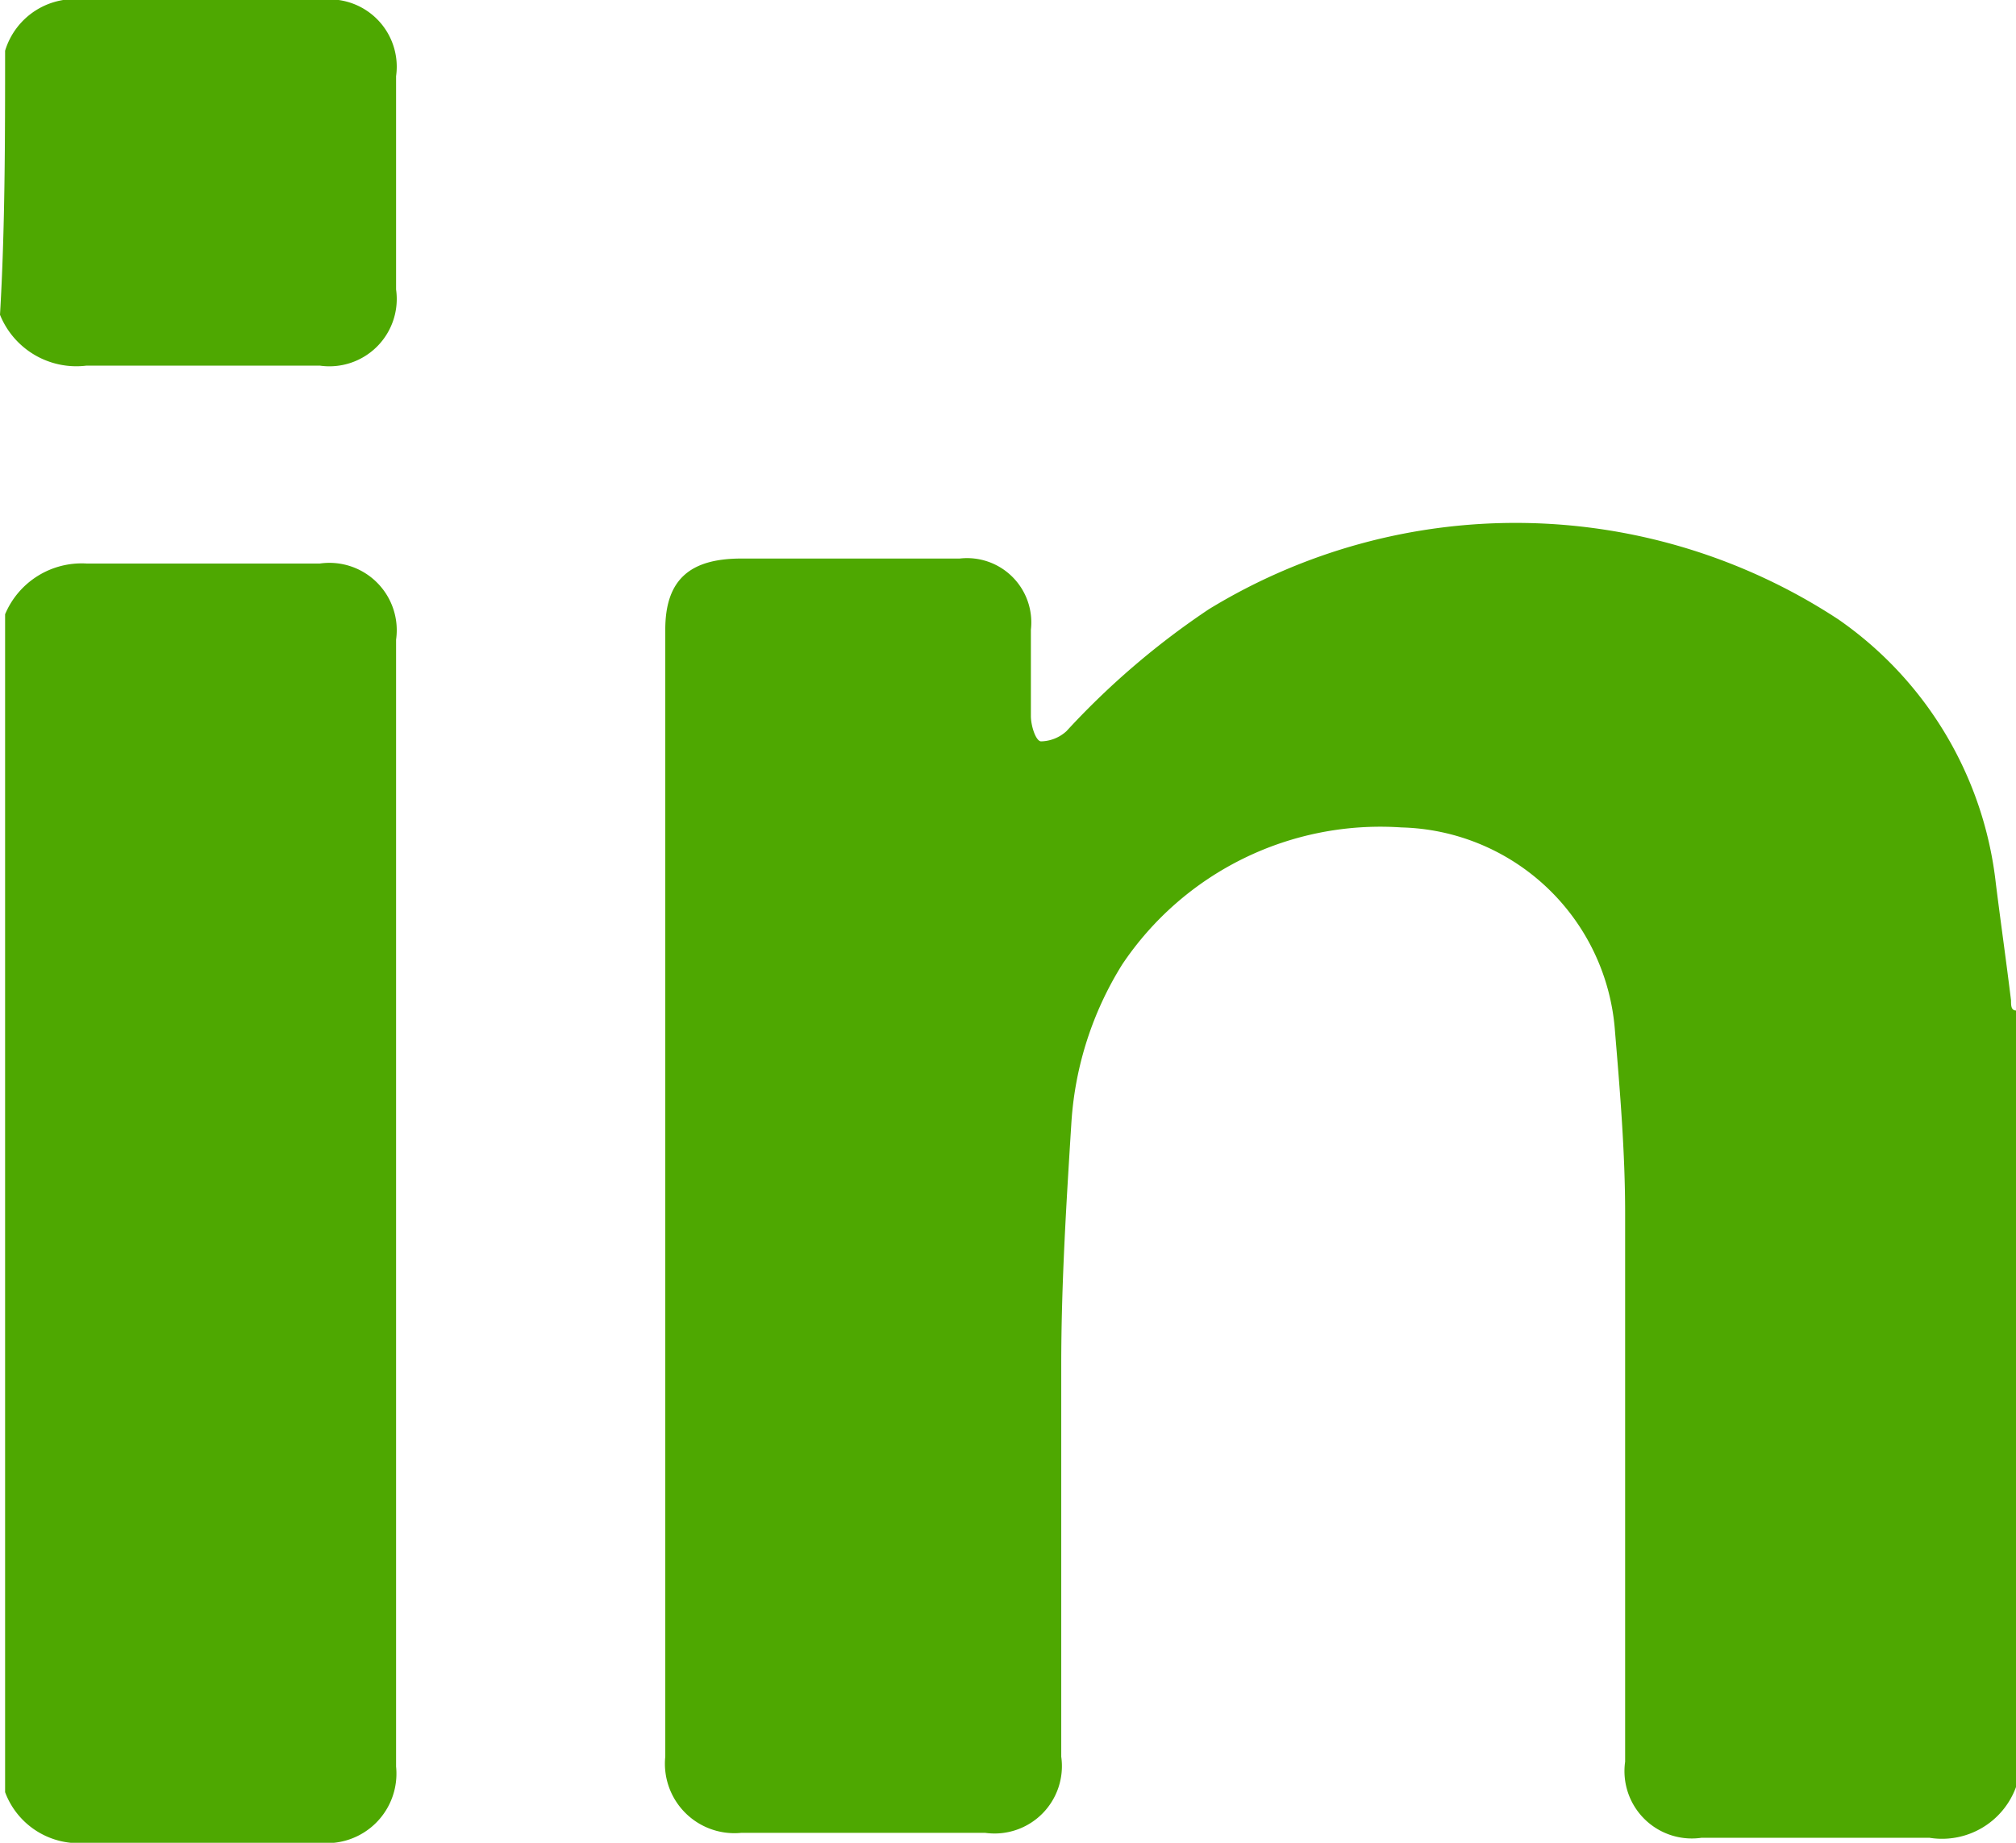
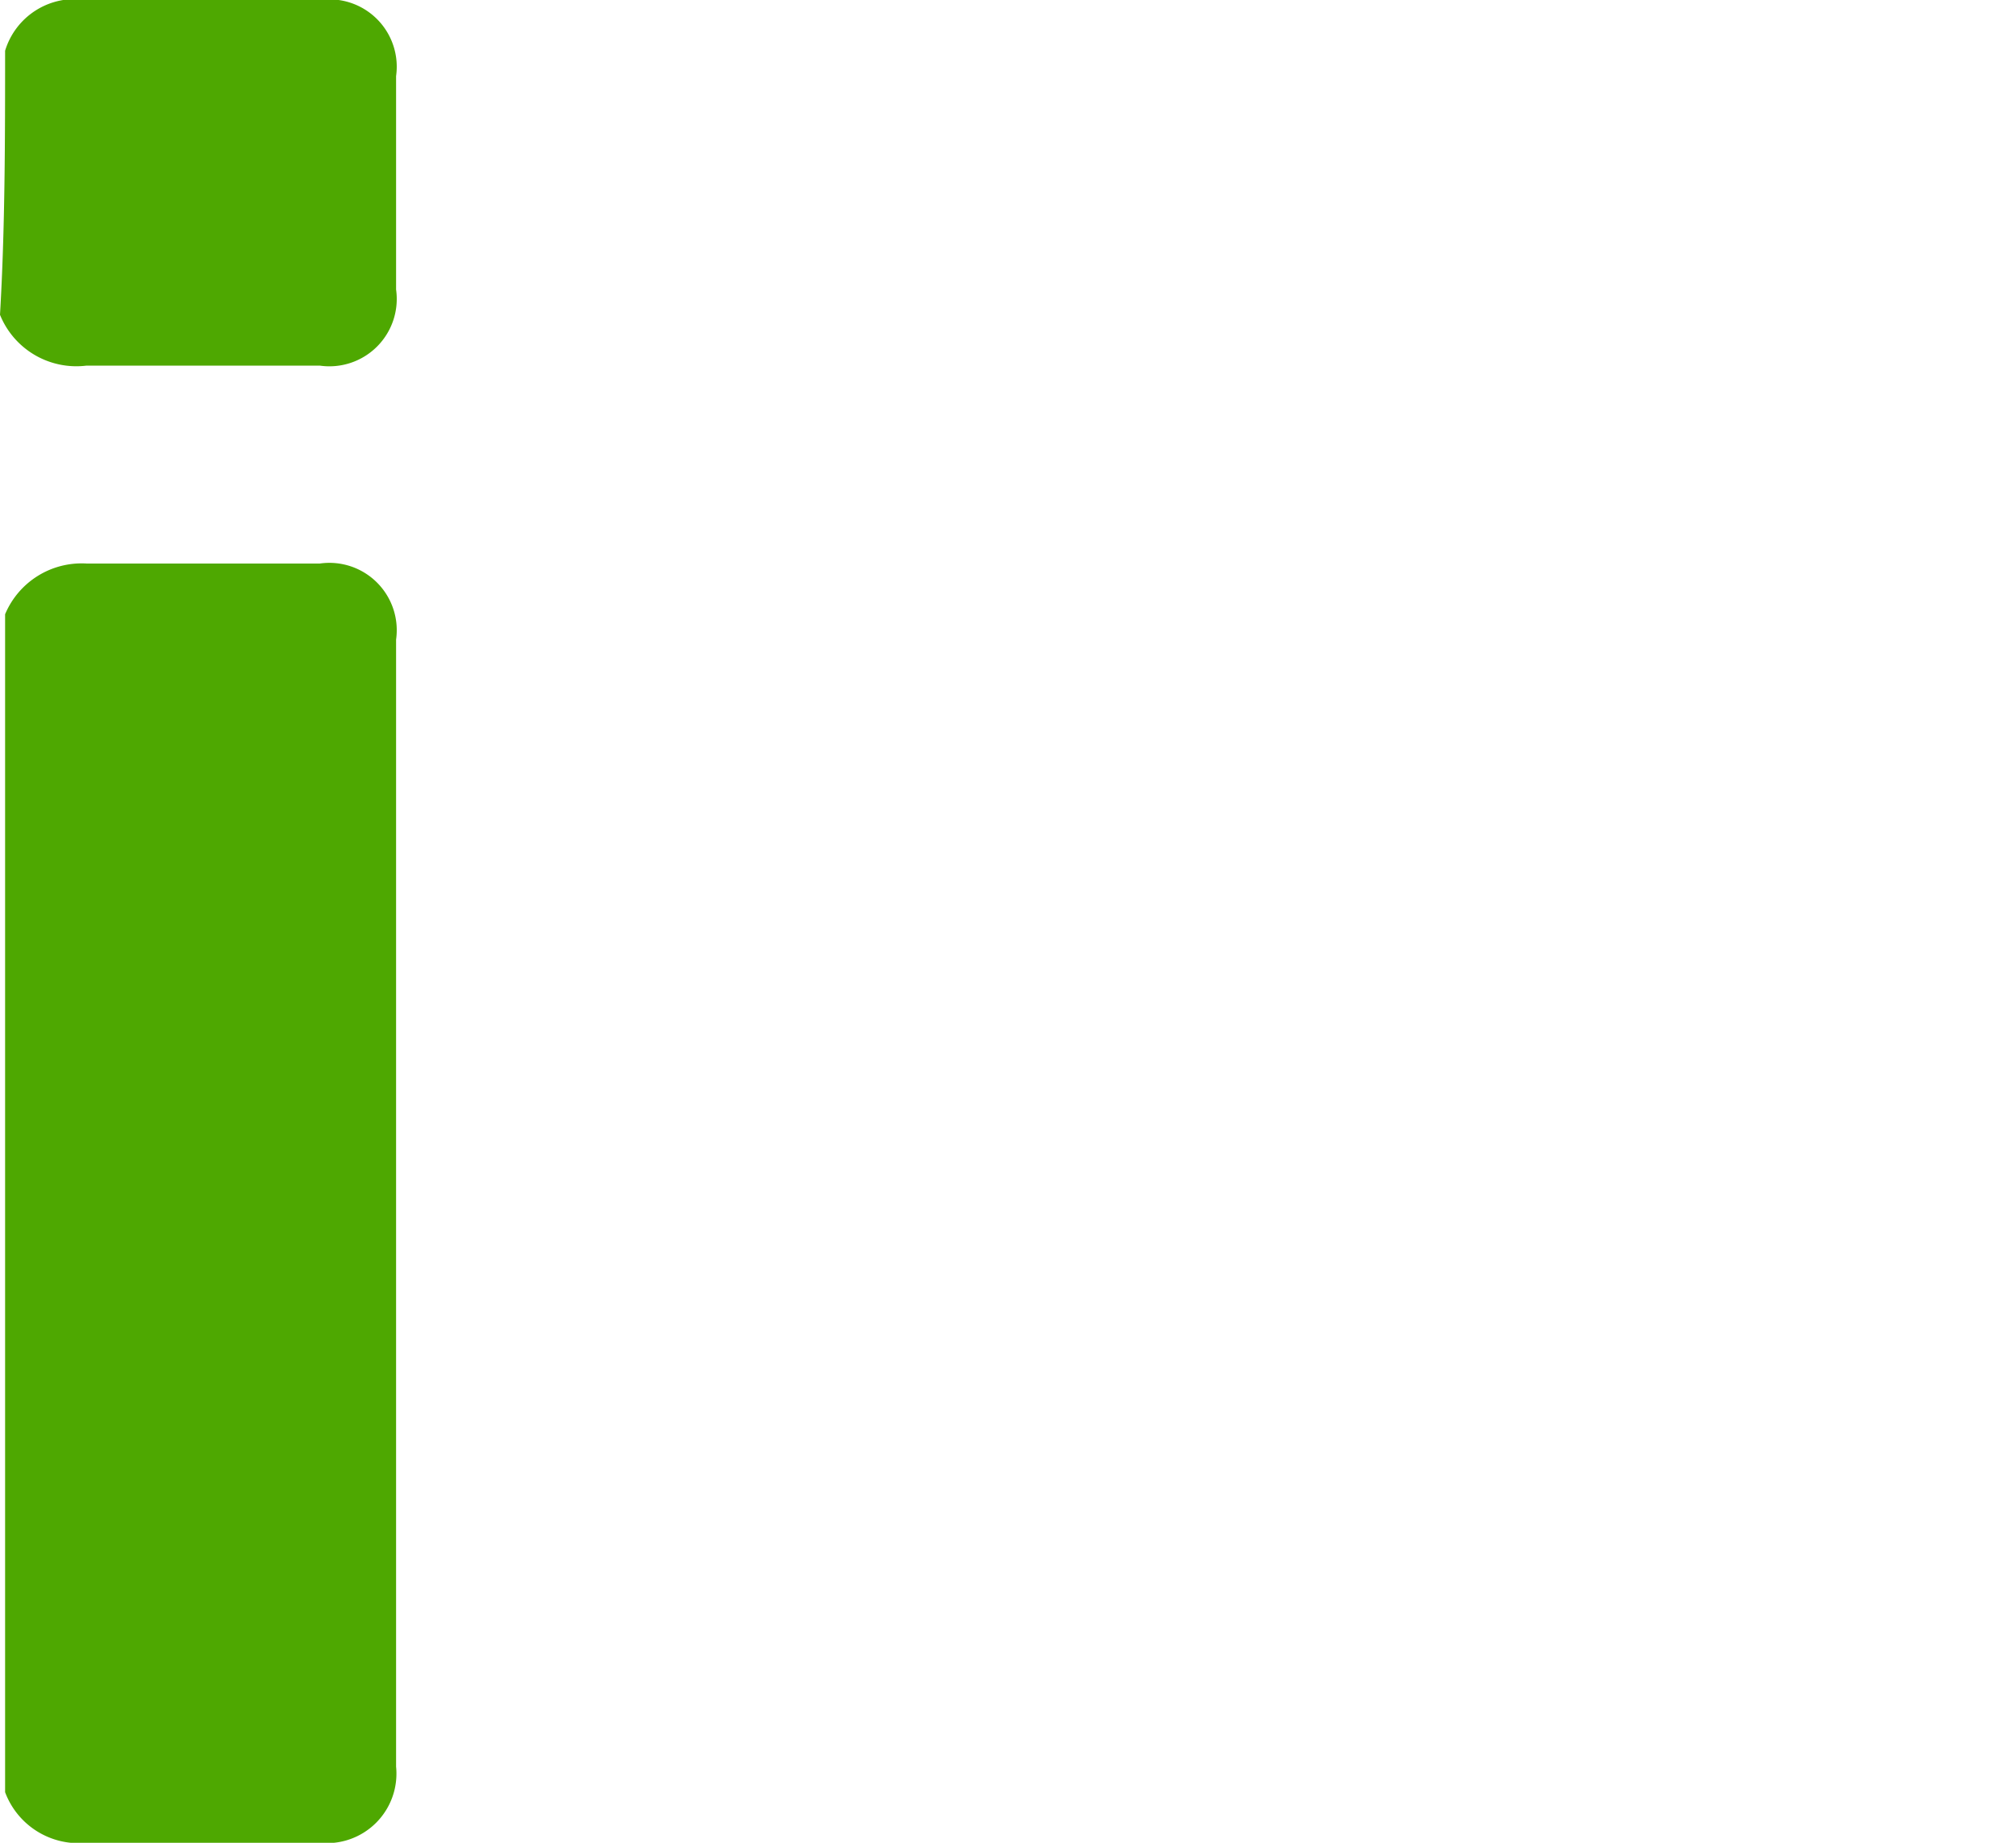
<svg xmlns="http://www.w3.org/2000/svg" viewBox="0 0 17 15.543">
  <defs>
    <style>
      .cls-1 {
        fill: #4ea801;
      }
    </style>
  </defs>
  <g id="Group_1534" data-name="Group 1534" transform="translate(0.1)">
-     <path id="Path_278" data-name="Path 278" class="cls-1" d="M24.39,20.962a.664.664,0,0,1-.728.428H21.736a.568.568,0,0,1-.642-.642V16.123c0-.514-.043-1.028-.086-1.542a1.852,1.852,0,0,0-1.8-1.713,2.62,2.62,0,0,0-2.355,1.156,2.862,2.862,0,0,0-.428,1.327c-.043.685-.086,1.37-.086,2.055v3.3a.568.568,0,0,1-.642.642H13.642A.586.586,0,0,1,13,20.705V11.2c0-.428.214-.6.642-.6h1.841a.542.542,0,0,1,.6.6v.728c0,.086.043.214.086.214a.327.327,0,0,0,.214-.086,6.648,6.648,0,0,1,1.2-1.028,4.958,4.958,0,0,1,5.31.086,3.131,3.131,0,0,1,1.327,2.227c.043.343.086.642.128.985,0,.043,0,.086.043.086Z" transform="translate(-7.49 -5.889)" />
    <path id="Path_279" data-name="Path 279" class="cls-1" d="M0,11.528A.7.7,0,0,1,.685,11.1h1.97a.568.568,0,0,1,.642.642v9.506a.586.586,0,0,1-.642.642H.685A.661.661,0,0,1,0,21.463C0,18.123,0,14.825,0,11.528Z" transform="translate(-0.057 -6.347)" />
    <path id="Path_280" data-name="Path 280" class="cls-1" d="M-.057.428A.614.614,0,0,1,.628,0H2.6A.568.568,0,0,1,3.24.642v1.8a.568.568,0,0,1-.642.642H.628A.694.694,0,0,1-.1,2.655C-.057,1.927-.057,1.156-.057.428Z" transform="translate(0)" />
  </g>
</svg>